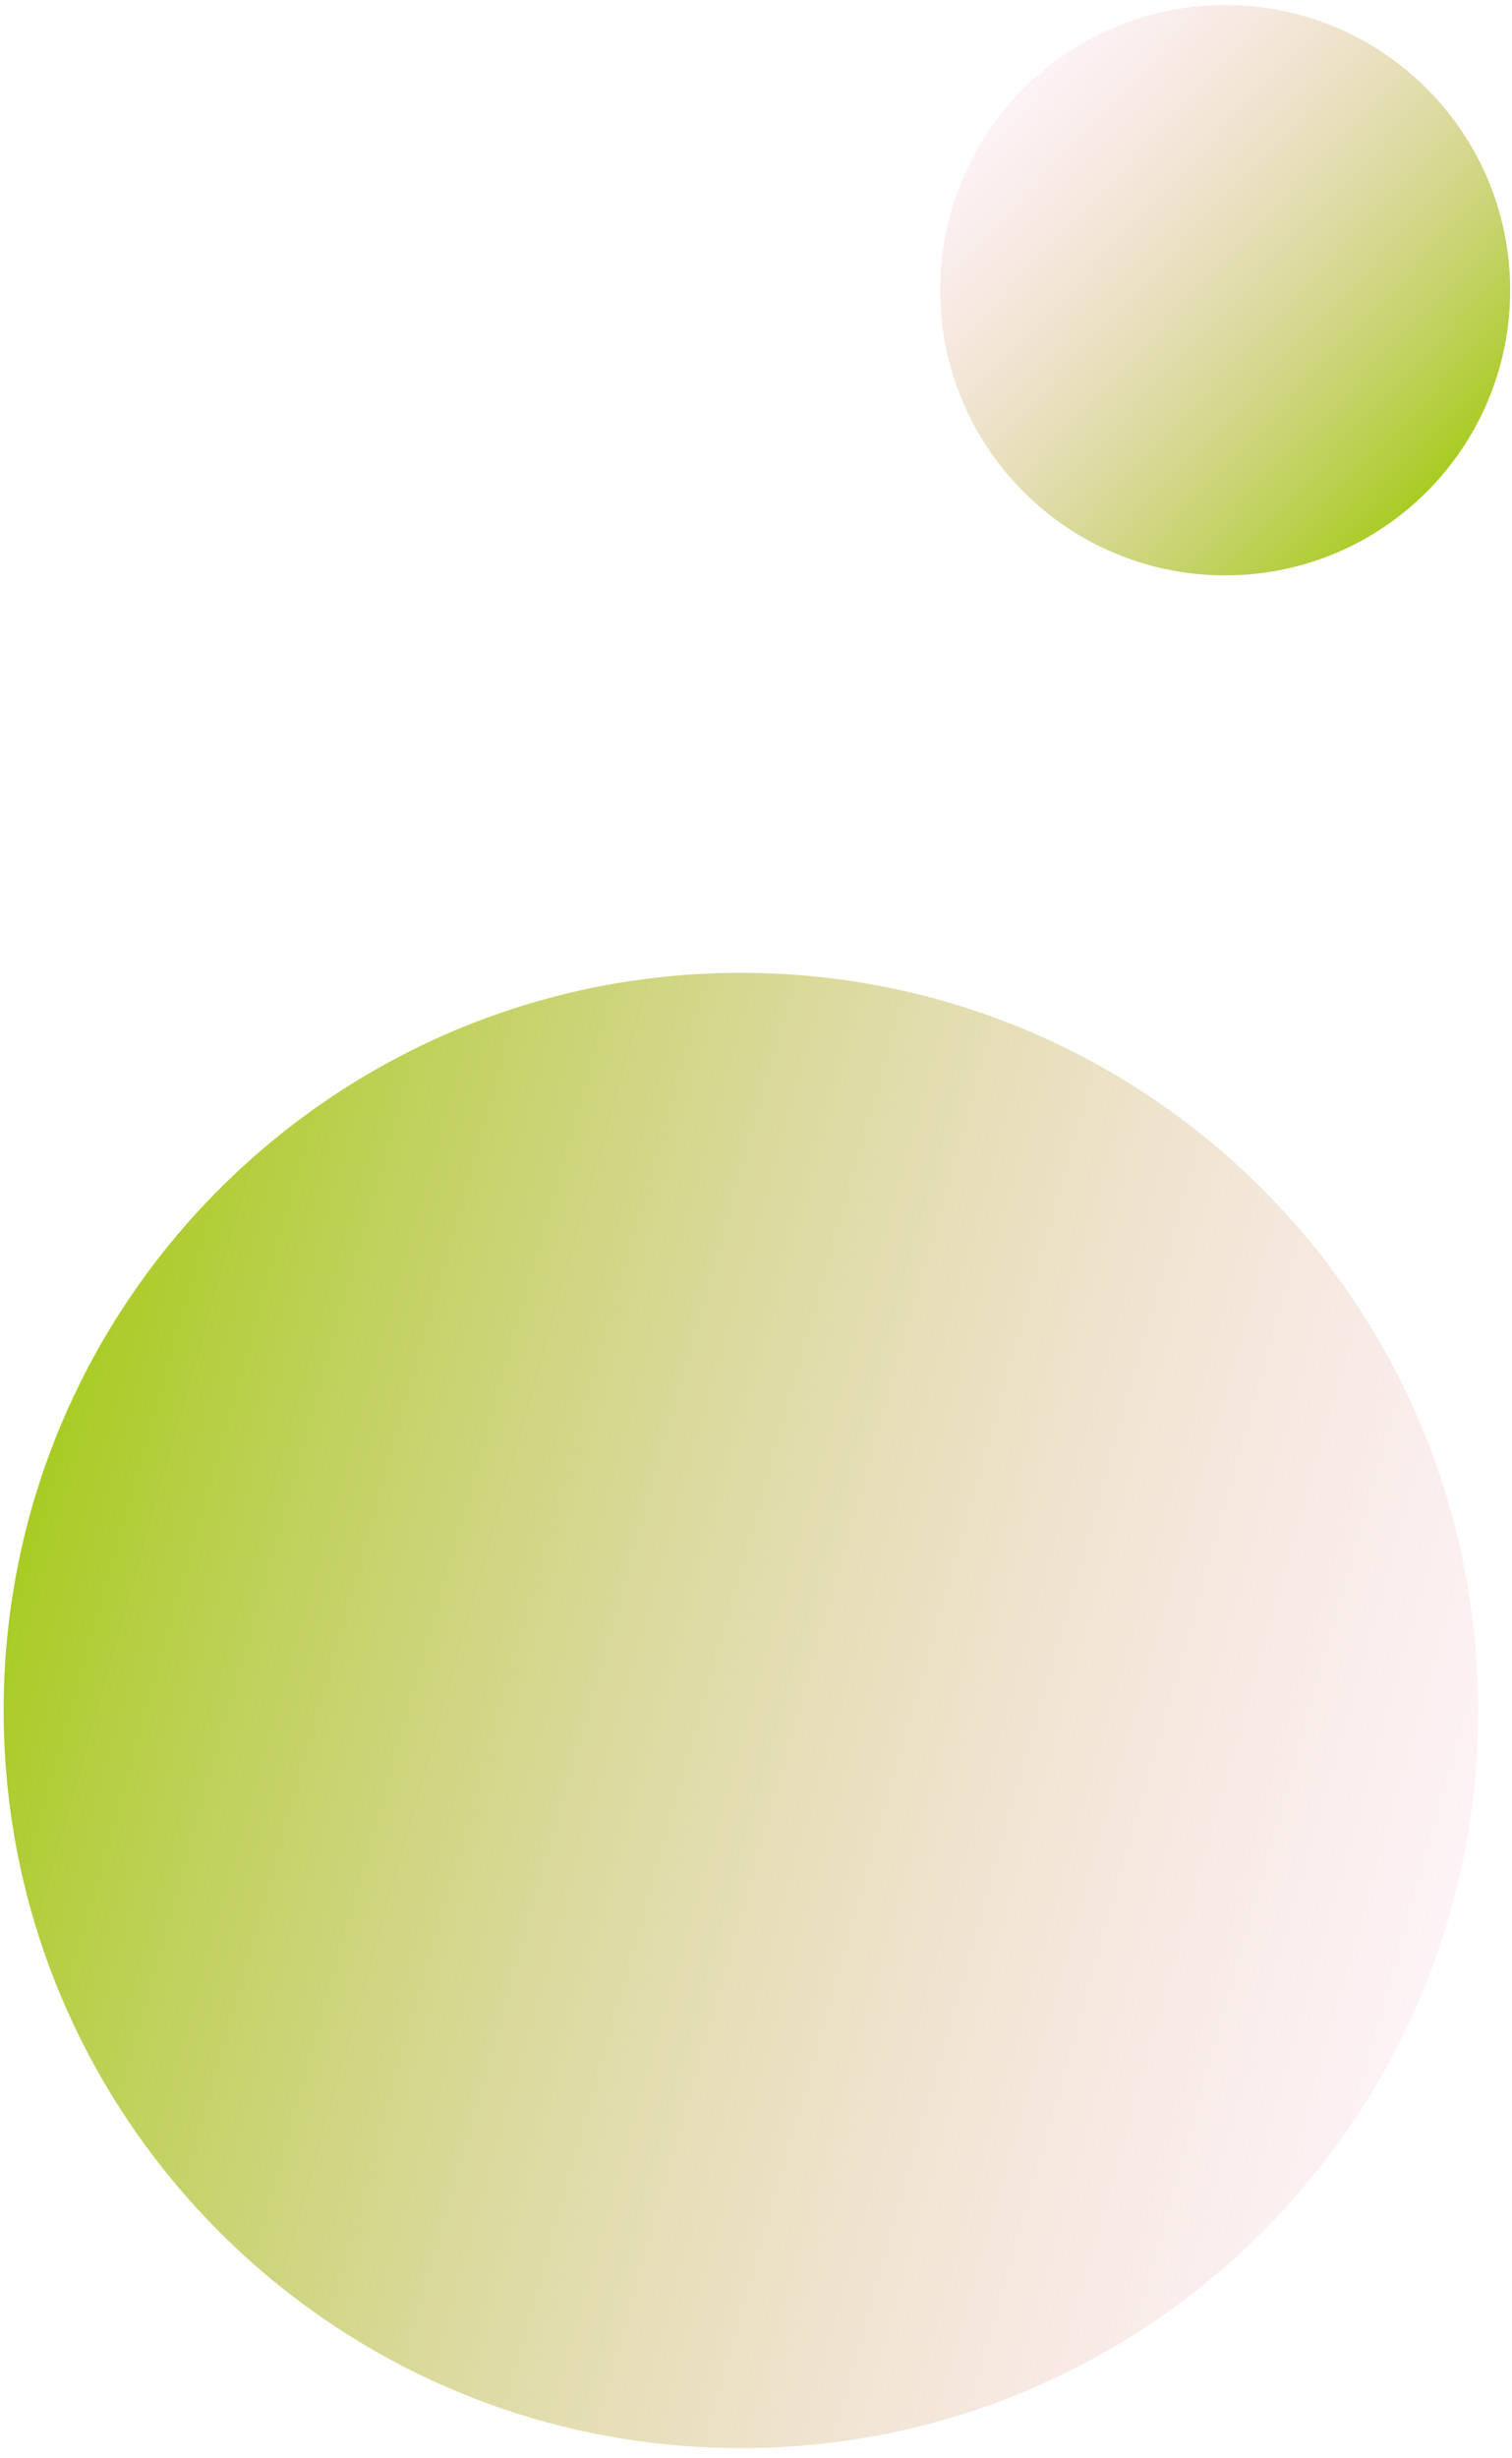
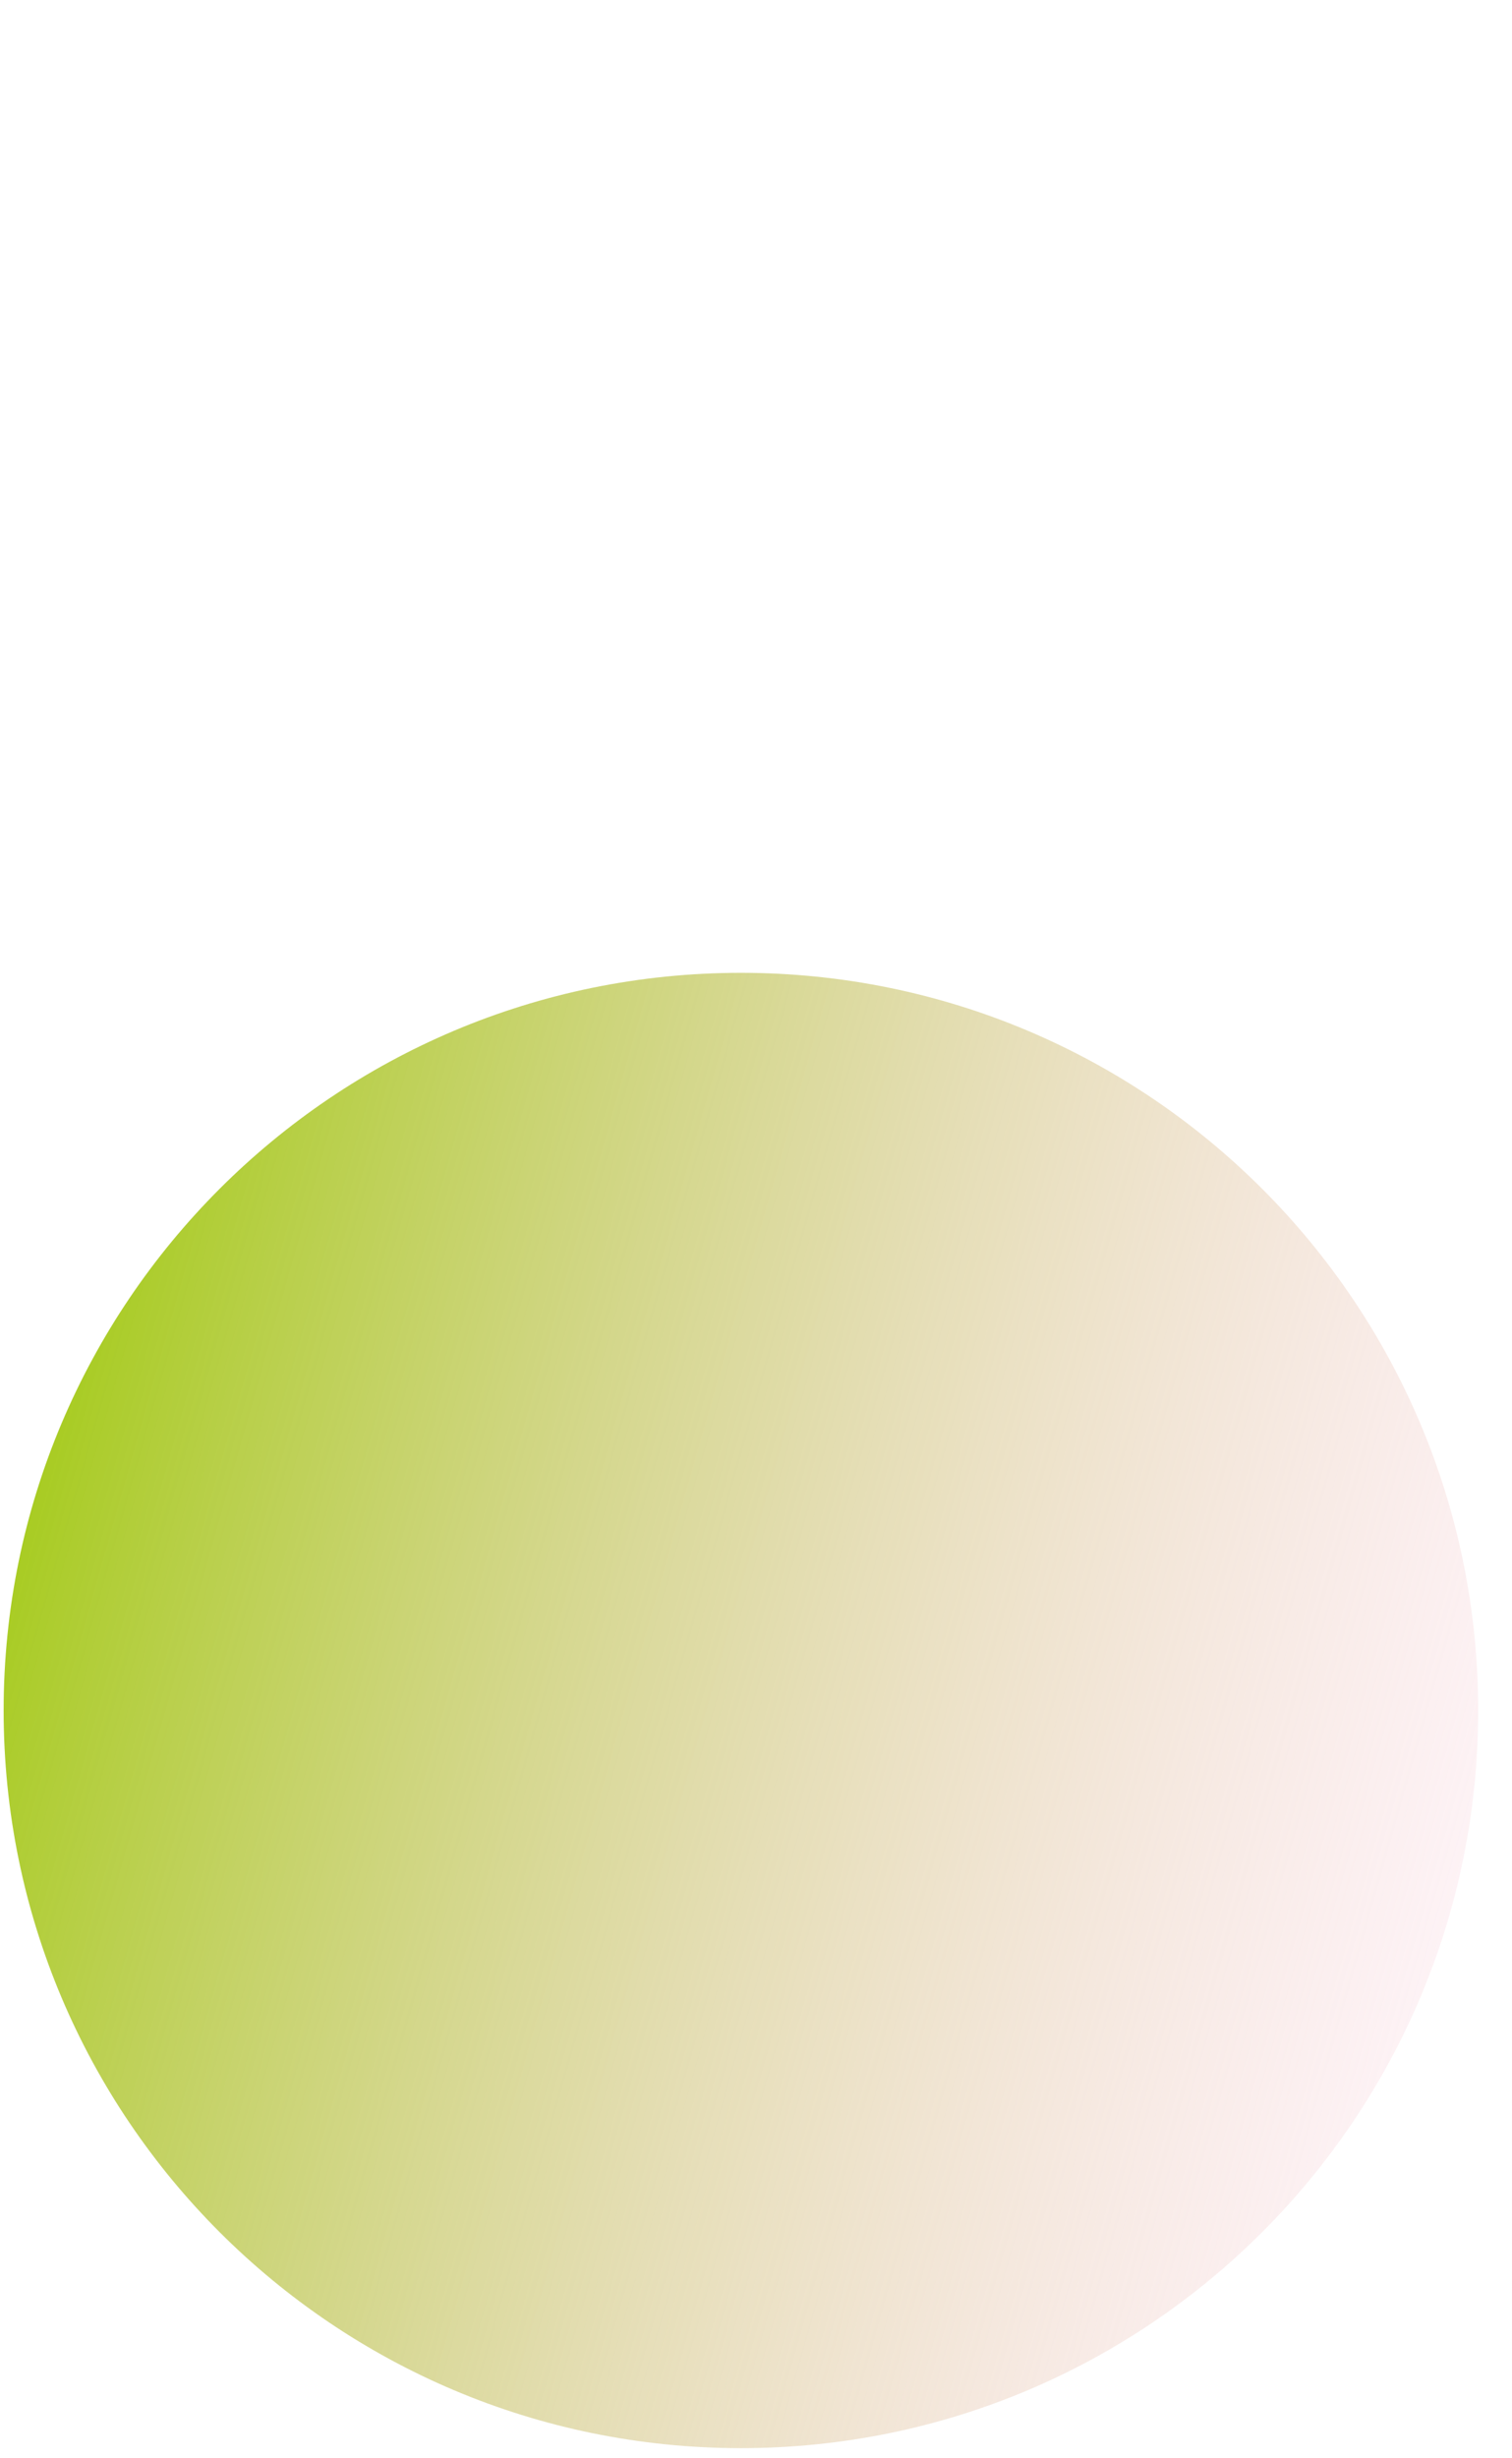
<svg xmlns="http://www.w3.org/2000/svg" width="128" height="208" viewBox="0 0 128 208" fill="none">
  <path d="M62.722 207.141C97.192 207.141 125.136 179.197 125.136 144.727C125.136 110.256 97.192 82.312 62.722 82.312C28.252 82.312 0.308 110.256 0.308 144.727C0.308 179.197 28.252 207.141 62.722 207.141Z" fill="url(#paint0_linear_30_45)" />
-   <path d="M103.716 48.684C117.043 48.684 127.846 37.88 127.846 24.554C127.846 11.227 117.043 0.424 103.716 0.424C90.389 0.424 79.586 11.227 79.586 24.554C79.586 37.88 90.389 48.684 103.716 48.684Z" fill="url(#paint1_linear_30_45)" />
  <defs>
    <linearGradient id="paint0_linear_30_45" x1="122.726" y1="161.716" x2="2.613" y2="127.73" gradientUnits="userSpaceOnUse">
      <stop stop-color="#F5BFCC" stop-opacity="0.2" />
      <stop offset="1" stop-color="#A8CC23" />
    </linearGradient>
    <linearGradient id="paint1_linear_30_45" x1="86.15" y1="8.012" x2="121.284" y2="41.098" gradientUnits="userSpaceOnUse">
      <stop stop-color="#F5BFCC" stop-opacity="0.2" />
      <stop offset="1" stop-color="#A8CC23" />
    </linearGradient>
  </defs>
</svg>